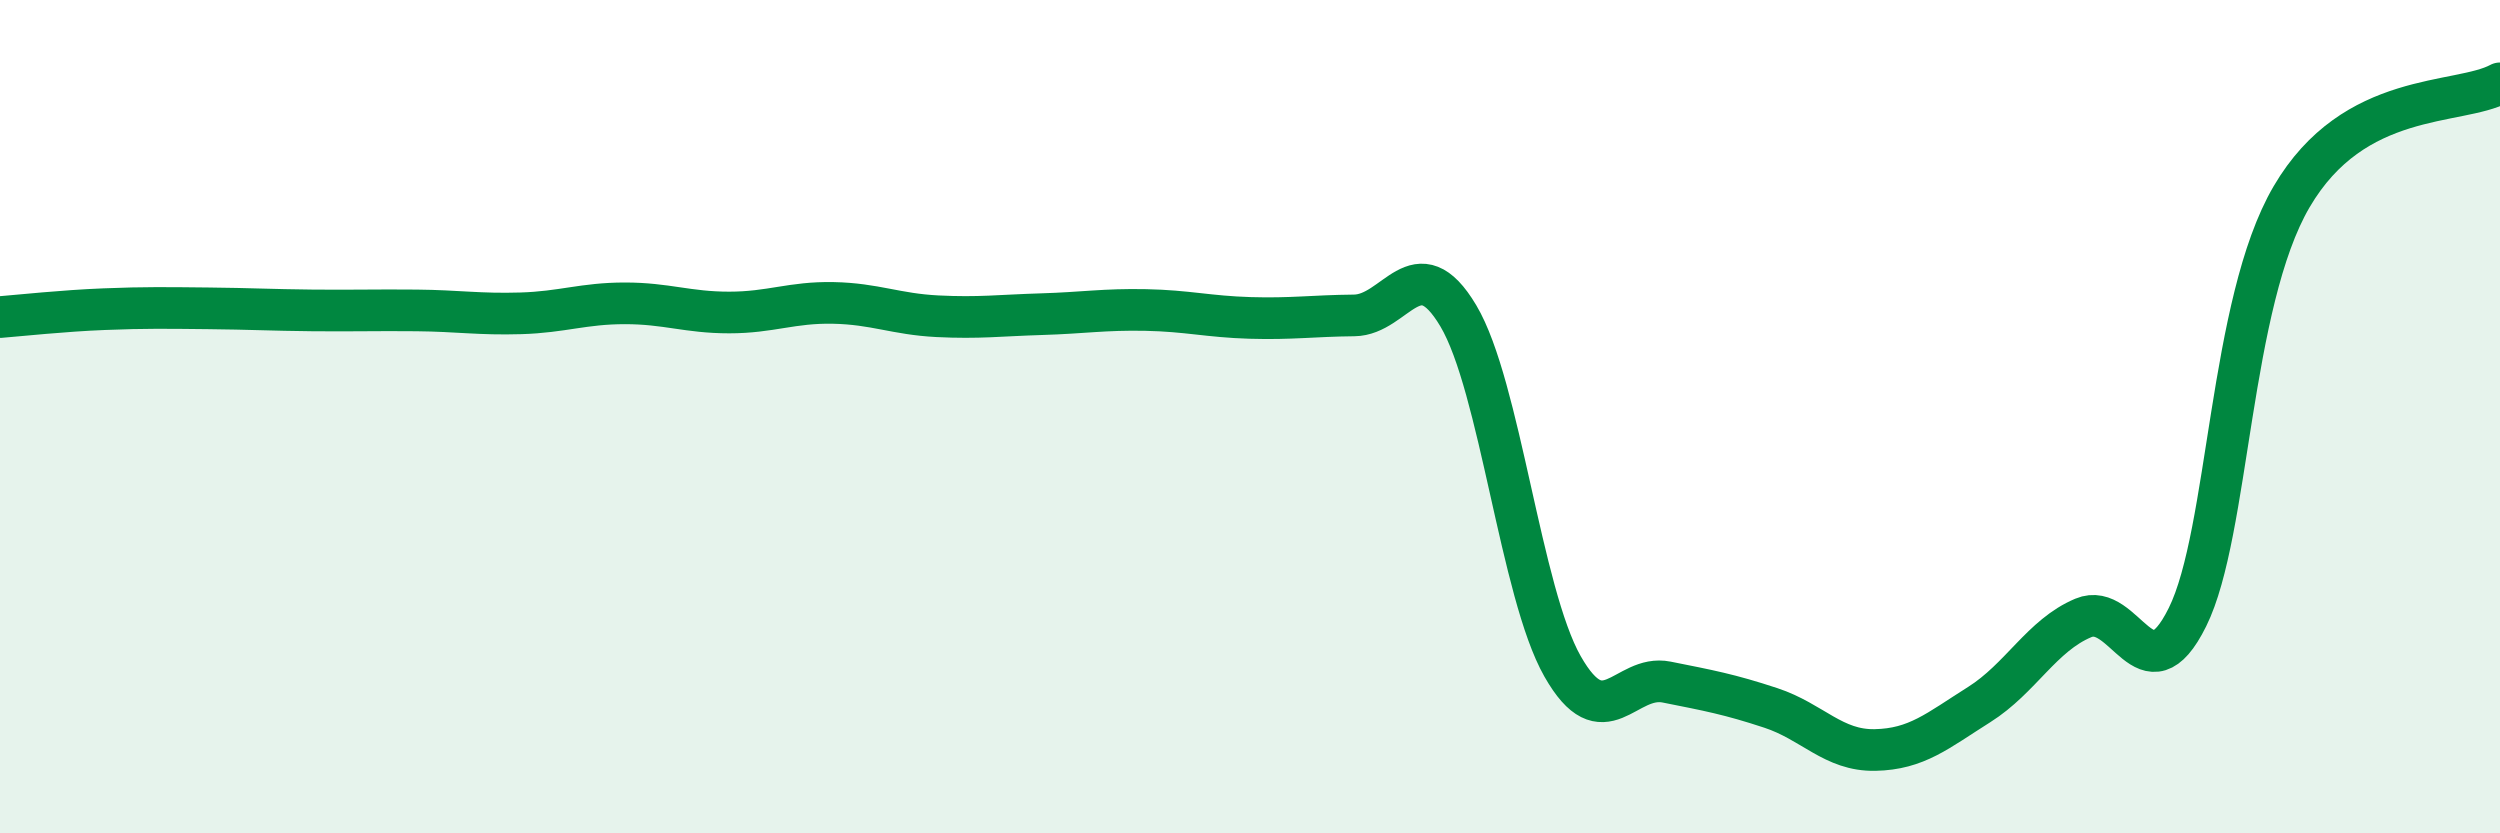
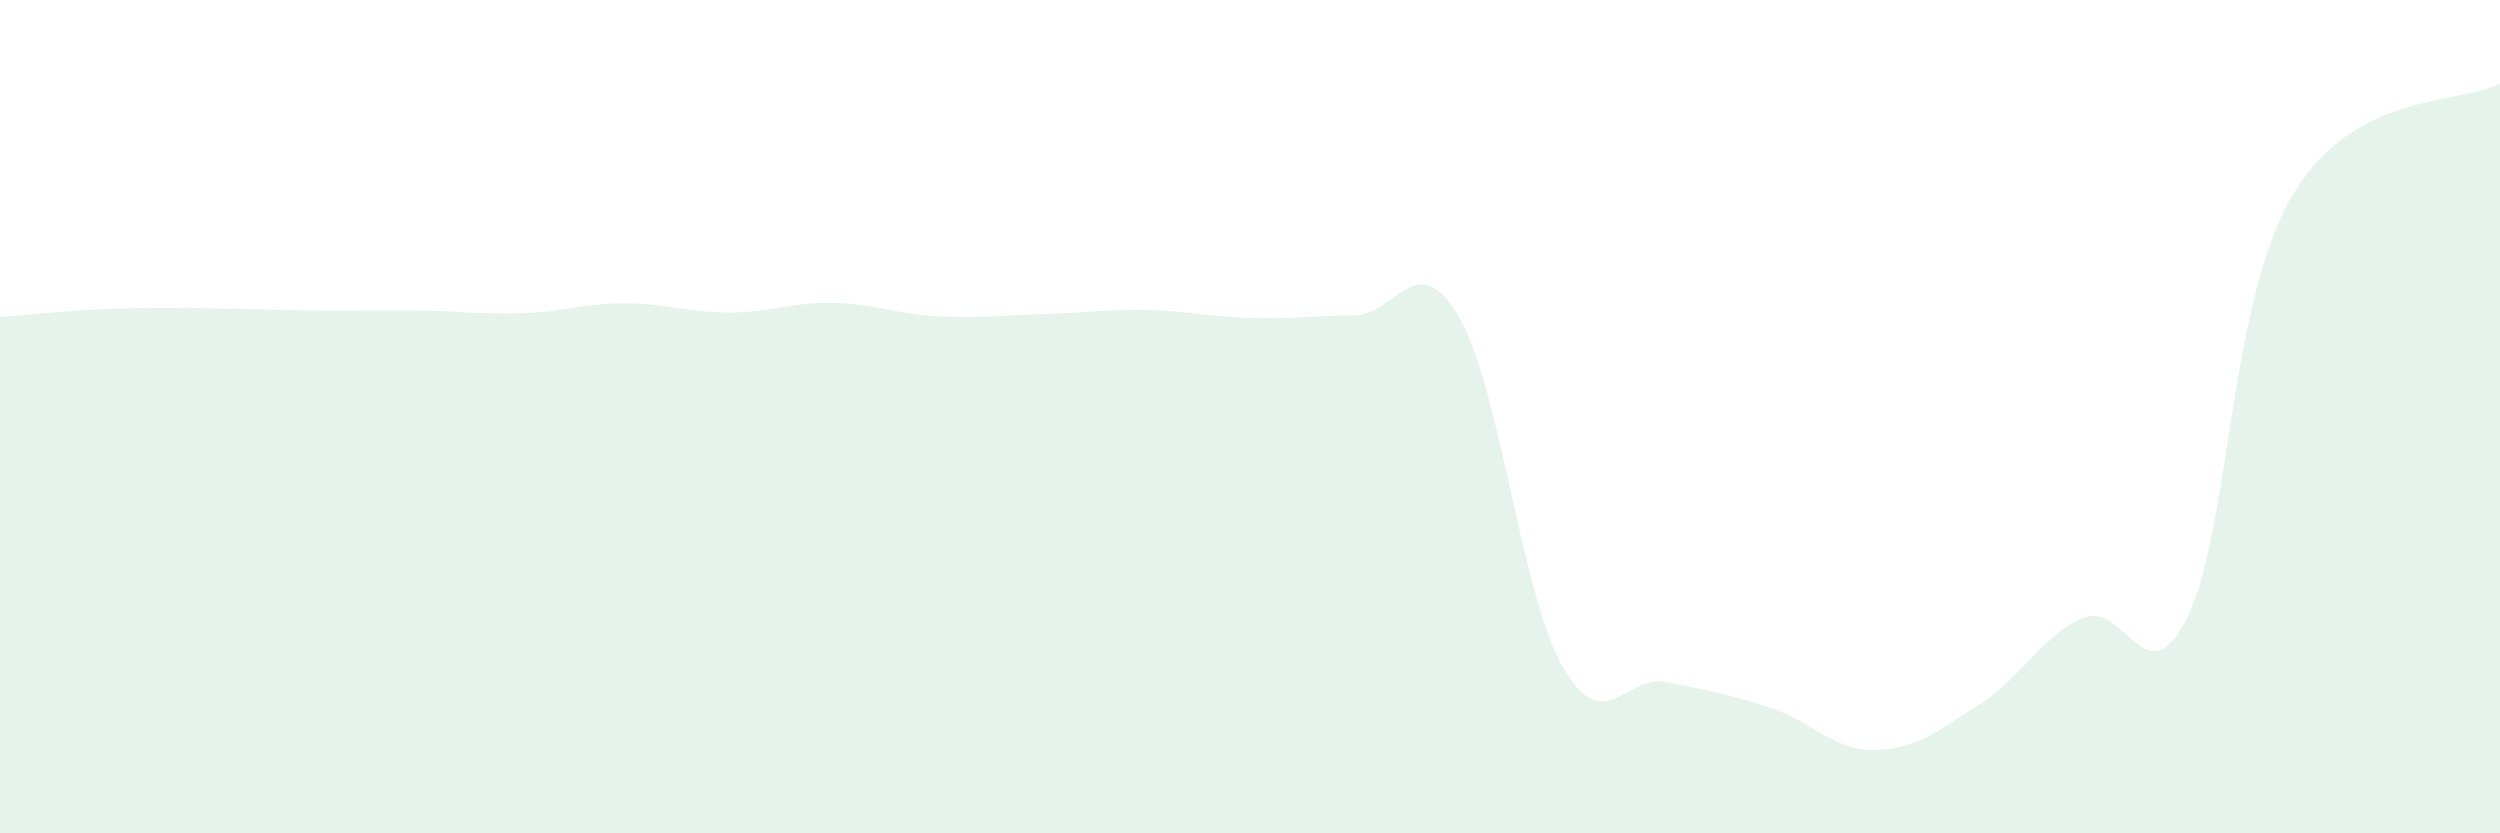
<svg xmlns="http://www.w3.org/2000/svg" width="60" height="20" viewBox="0 0 60 20">
  <path d="M 0,7.61 C 0.5,7.57 1.5,7.46 2.5,7.42 C 3.5,7.38 4,7.39 5,7.4 C 6,7.41 6.5,7.44 7.5,7.45 C 8.5,7.46 9,7.44 10,7.45 C 11,7.46 11.5,7.55 12.5,7.52 C 13.5,7.49 14,7.28 15,7.28 C 16,7.28 16.5,7.5 17.5,7.5 C 18.5,7.5 19,7.25 20,7.27 C 21,7.29 21.5,7.54 22.5,7.59 C 23.5,7.64 24,7.57 25,7.54 C 26,7.51 26.5,7.42 27.5,7.44 C 28.5,7.46 29,7.6 30,7.63 C 31,7.66 31.5,7.58 32.5,7.57 C 33.5,7.56 34,5.9 35,7.58 C 36,9.26 36.5,14.23 37.5,15.99 C 38.5,17.75 39,16.17 40,16.37 C 41,16.57 41.5,16.66 42.5,16.99 C 43.5,17.32 44,18.02 45,18 C 46,17.98 46.5,17.54 47.5,16.91 C 48.5,16.28 49,15.25 50,14.83 C 51,14.41 51.5,16.83 52.5,14.81 C 53.5,12.79 53.5,7.28 55,4.72 C 56.5,2.16 59,2.54 60,2L60 20L0 20Z" fill="#008740" opacity="0.1" stroke-linecap="round" stroke-linejoin="round" />
-   <path d="M 0,7.61 C 0.5,7.57 1.5,7.46 2.5,7.42 C 3.5,7.38 4,7.39 5,7.4 C 6,7.41 6.5,7.44 7.5,7.45 C 8.5,7.46 9,7.44 10,7.45 C 11,7.46 11.5,7.55 12.5,7.52 C 13.5,7.49 14,7.28 15,7.28 C 16,7.28 16.5,7.5 17.5,7.5 C 18.5,7.5 19,7.25 20,7.27 C 21,7.29 21.5,7.54 22.5,7.59 C 23.5,7.64 24,7.57 25,7.54 C 26,7.51 26.5,7.42 27.5,7.44 C 28.5,7.46 29,7.6 30,7.63 C 31,7.66 31.5,7.58 32.5,7.57 C 33.5,7.56 34,5.9 35,7.58 C 36,9.26 36.5,14.23 37.5,15.99 C 38.5,17.75 39,16.17 40,16.37 C 41,16.57 41.5,16.66 42.5,16.99 C 43.5,17.32 44,18.02 45,18 C 46,17.98 46.5,17.54 47.5,16.91 C 48.5,16.28 49,15.25 50,14.83 C 51,14.41 51.5,16.83 52.5,14.81 C 53.5,12.79 53.5,7.28 55,4.72 C 56.5,2.16 59,2.54 60,2" stroke="#008740" stroke-width="1" fill="none" stroke-linecap="round" stroke-linejoin="round" />
</svg>